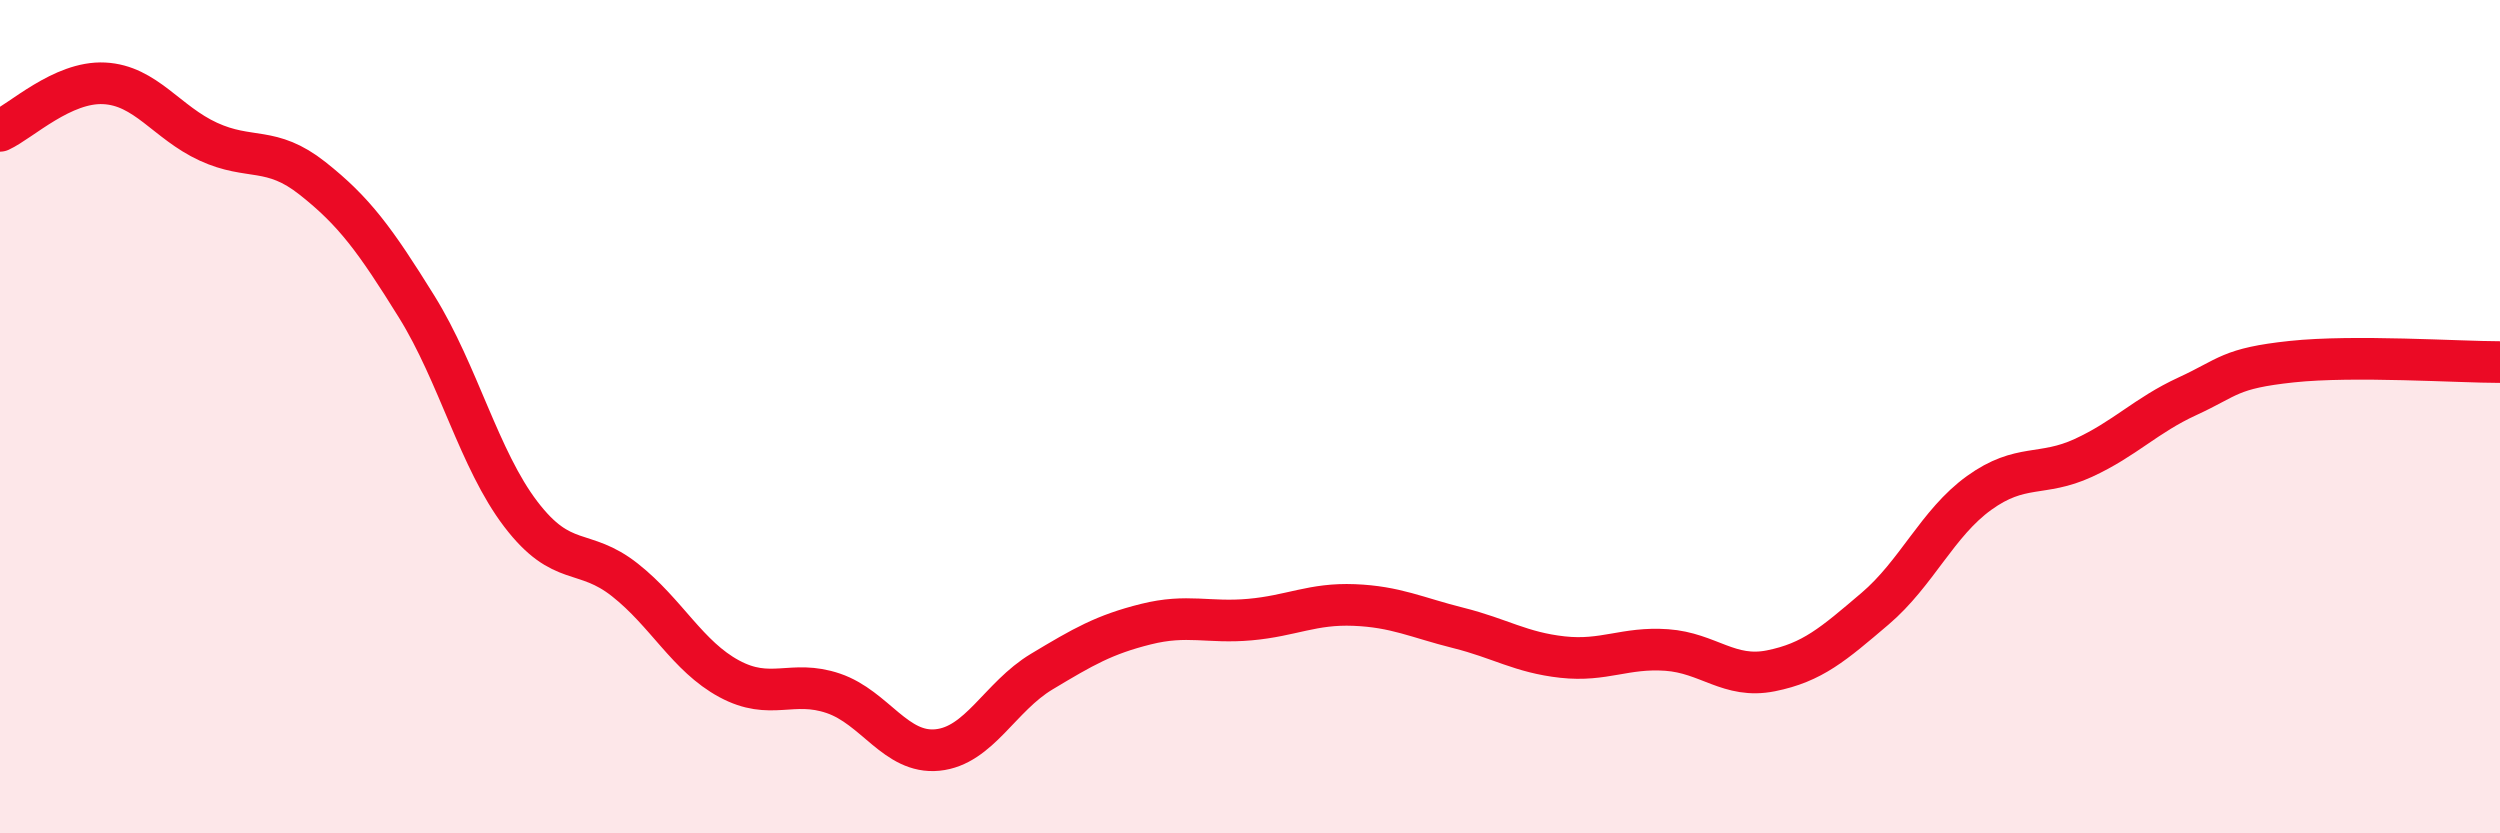
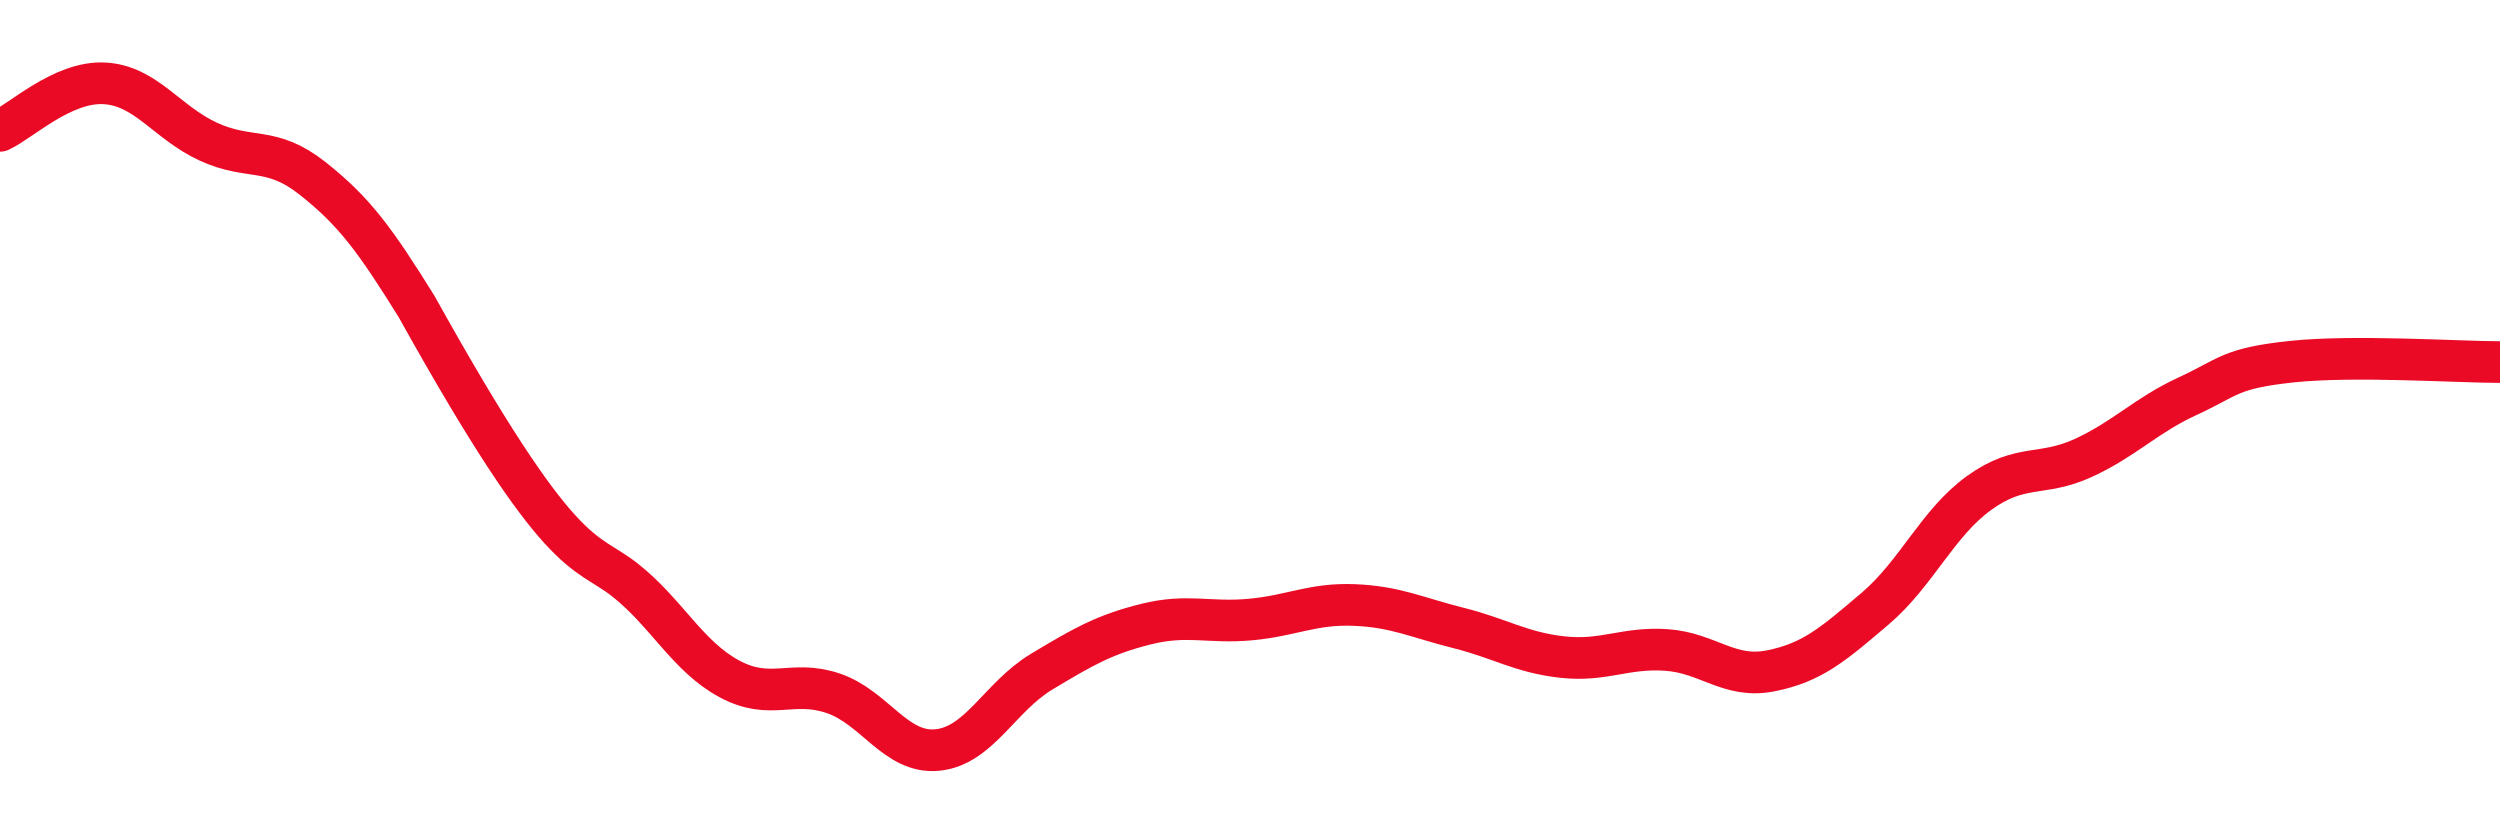
<svg xmlns="http://www.w3.org/2000/svg" width="60" height="20" viewBox="0 0 60 20">
-   <path d="M 0,3.14 C 0.5,2.91 1.5,1.95 2.5,2 C 3.5,2.05 4,2.94 5,3.4 C 6,3.86 6.5,3.49 7.5,4.28 C 8.5,5.07 9,5.75 10,7.36 C 11,8.97 11.5,11.03 12.5,12.34 C 13.5,13.65 14,13.13 15,13.92 C 16,14.71 16.5,15.75 17.5,16.29 C 18.5,16.83 19,16.3 20,16.64 C 21,16.98 21.5,18.1 22.5,18 C 23.5,17.9 24,16.72 25,16.12 C 26,15.52 26.5,15.23 27.5,14.98 C 28.5,14.73 29,14.96 30,14.87 C 31,14.78 31.5,14.48 32.5,14.52 C 33.5,14.56 34,14.82 35,15.07 C 36,15.32 36.5,15.66 37.5,15.77 C 38.5,15.88 39,15.53 40,15.6 C 41,15.67 41.5,16.3 42.5,16.1 C 43.5,15.9 44,15.46 45,14.61 C 46,13.76 46.5,12.55 47.5,11.83 C 48.5,11.11 49,11.45 50,10.99 C 51,10.53 51.5,9.97 52.5,9.51 C 53.5,9.05 53.5,8.84 55,8.68 C 56.5,8.52 59,8.69 60,8.69L60 20L0 20Z" fill="#EB0A25" opacity="0.1" stroke-linecap="round" stroke-linejoin="round" />
-   <path d="M 0,3.14 C 0.5,2.91 1.5,1.95 2.5,2 C 3.5,2.05 4,2.94 5,3.4 C 6,3.86 6.5,3.49 7.5,4.28 C 8.5,5.07 9,5.75 10,7.36 C 11,8.97 11.5,11.03 12.5,12.34 C 13.5,13.65 14,13.13 15,13.92 C 16,14.71 16.5,15.75 17.5,16.29 C 18.5,16.83 19,16.3 20,16.64 C 21,16.98 21.5,18.1 22.5,18 C 23.5,17.9 24,16.72 25,16.12 C 26,15.52 26.5,15.23 27.5,14.98 C 28.5,14.73 29,14.96 30,14.87 C 31,14.78 31.5,14.48 32.5,14.52 C 33.5,14.56 34,14.82 35,15.07 C 36,15.32 36.5,15.66 37.5,15.77 C 38.5,15.88 39,15.53 40,15.6 C 41,15.67 41.5,16.3 42.5,16.1 C 43.5,15.9 44,15.46 45,14.61 C 46,13.76 46.5,12.55 47.5,11.83 C 48.5,11.11 49,11.45 50,10.99 C 51,10.53 51.5,9.97 52.5,9.51 C 53.5,9.05 53.5,8.84 55,8.68 C 56.5,8.52 59,8.69 60,8.69" stroke="#EB0A25" stroke-width="1" fill="none" stroke-linecap="round" stroke-linejoin="round" />
+   <path d="M 0,3.14 C 0.5,2.91 1.5,1.95 2.5,2 C 3.5,2.05 4,2.94 5,3.4 C 6,3.86 6.5,3.49 7.5,4.28 C 8.5,5.07 9,5.75 10,7.36 C 13.5,13.65 14,13.13 15,13.92 C 16,14.71 16.5,15.75 17.5,16.29 C 18.5,16.83 19,16.3 20,16.64 C 21,16.98 21.5,18.1 22.5,18 C 23.5,17.9 24,16.72 25,16.12 C 26,15.52 26.5,15.23 27.5,14.98 C 28.5,14.73 29,14.96 30,14.87 C 31,14.78 31.5,14.48 32.5,14.52 C 33.5,14.56 34,14.82 35,15.07 C 36,15.32 36.5,15.66 37.5,15.77 C 38.5,15.88 39,15.53 40,15.6 C 41,15.67 41.5,16.3 42.5,16.1 C 43.5,15.9 44,15.46 45,14.61 C 46,13.76 46.5,12.55 47.5,11.83 C 48.5,11.11 49,11.45 50,10.99 C 51,10.53 51.5,9.97 52.5,9.51 C 53.5,9.05 53.5,8.84 55,8.68 C 56.5,8.52 59,8.69 60,8.69" stroke="#EB0A25" stroke-width="1" fill="none" stroke-linecap="round" stroke-linejoin="round" />
</svg>